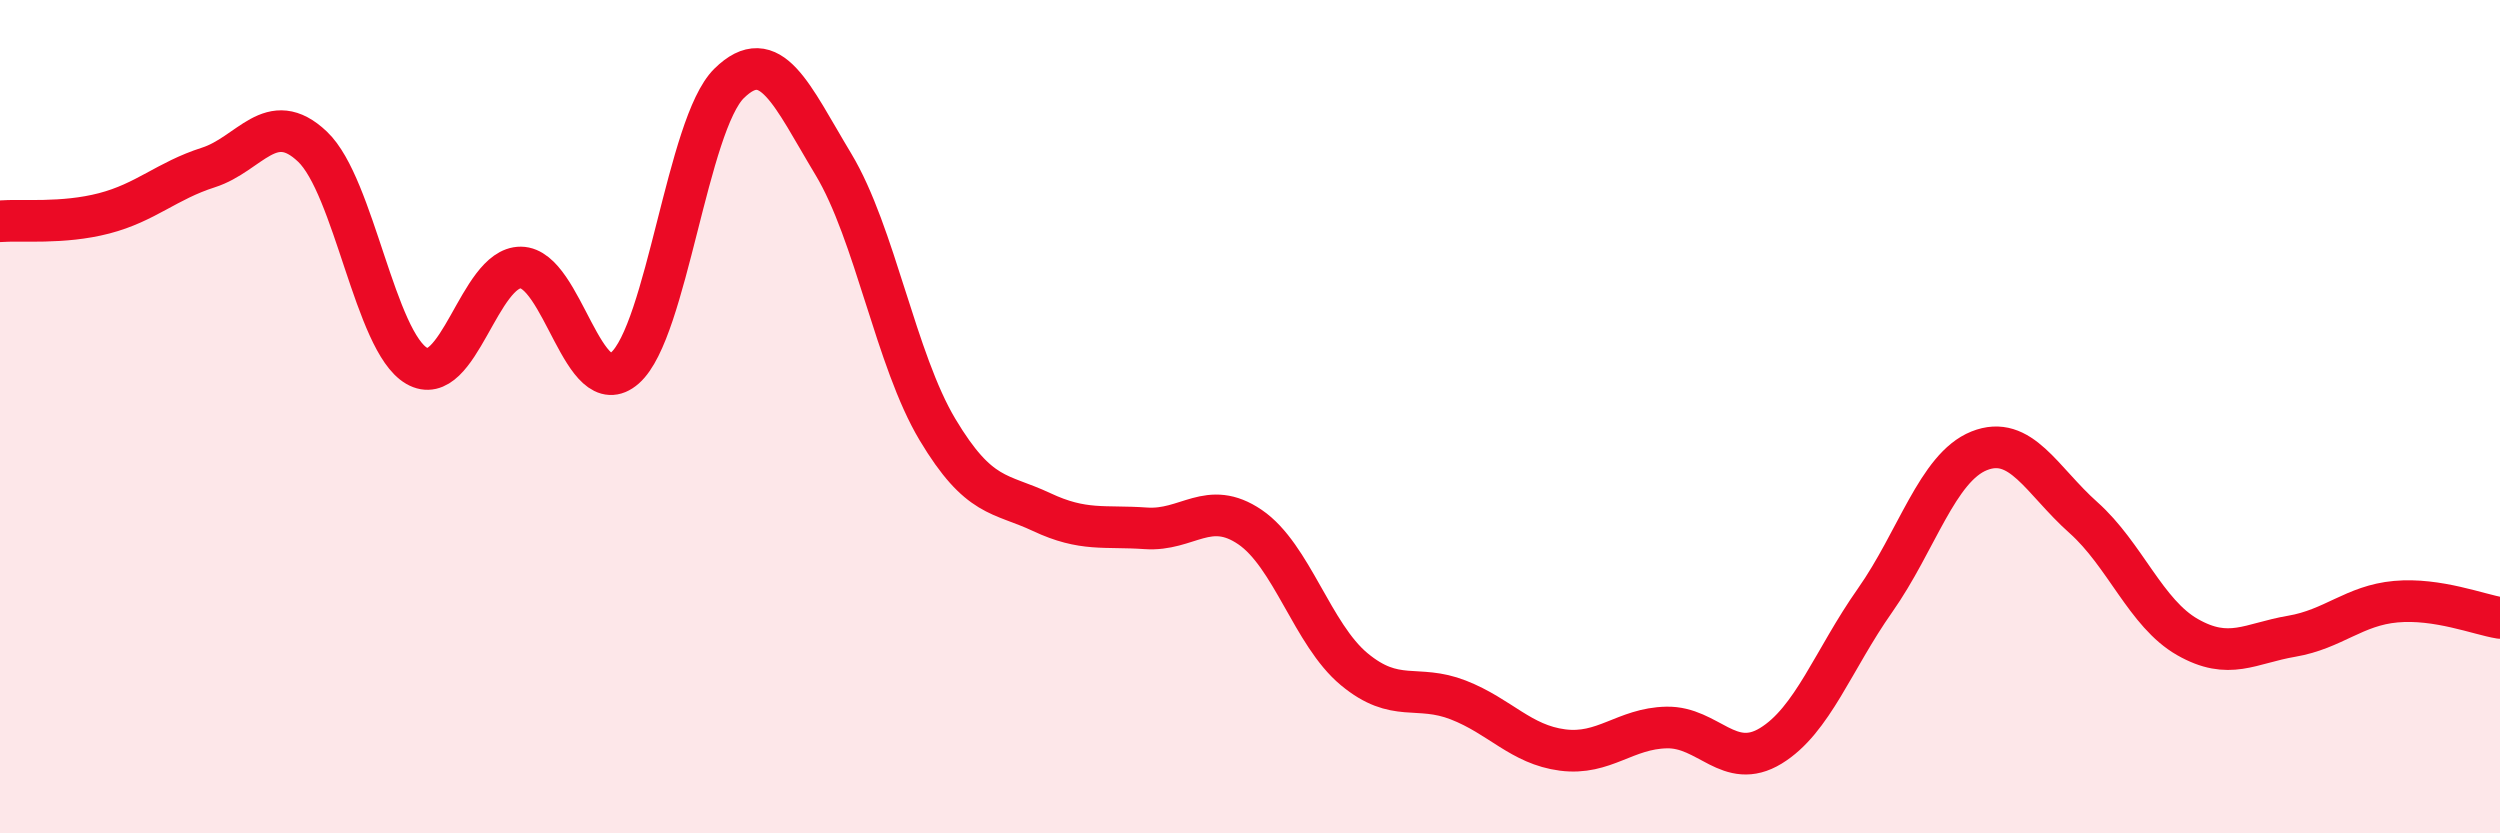
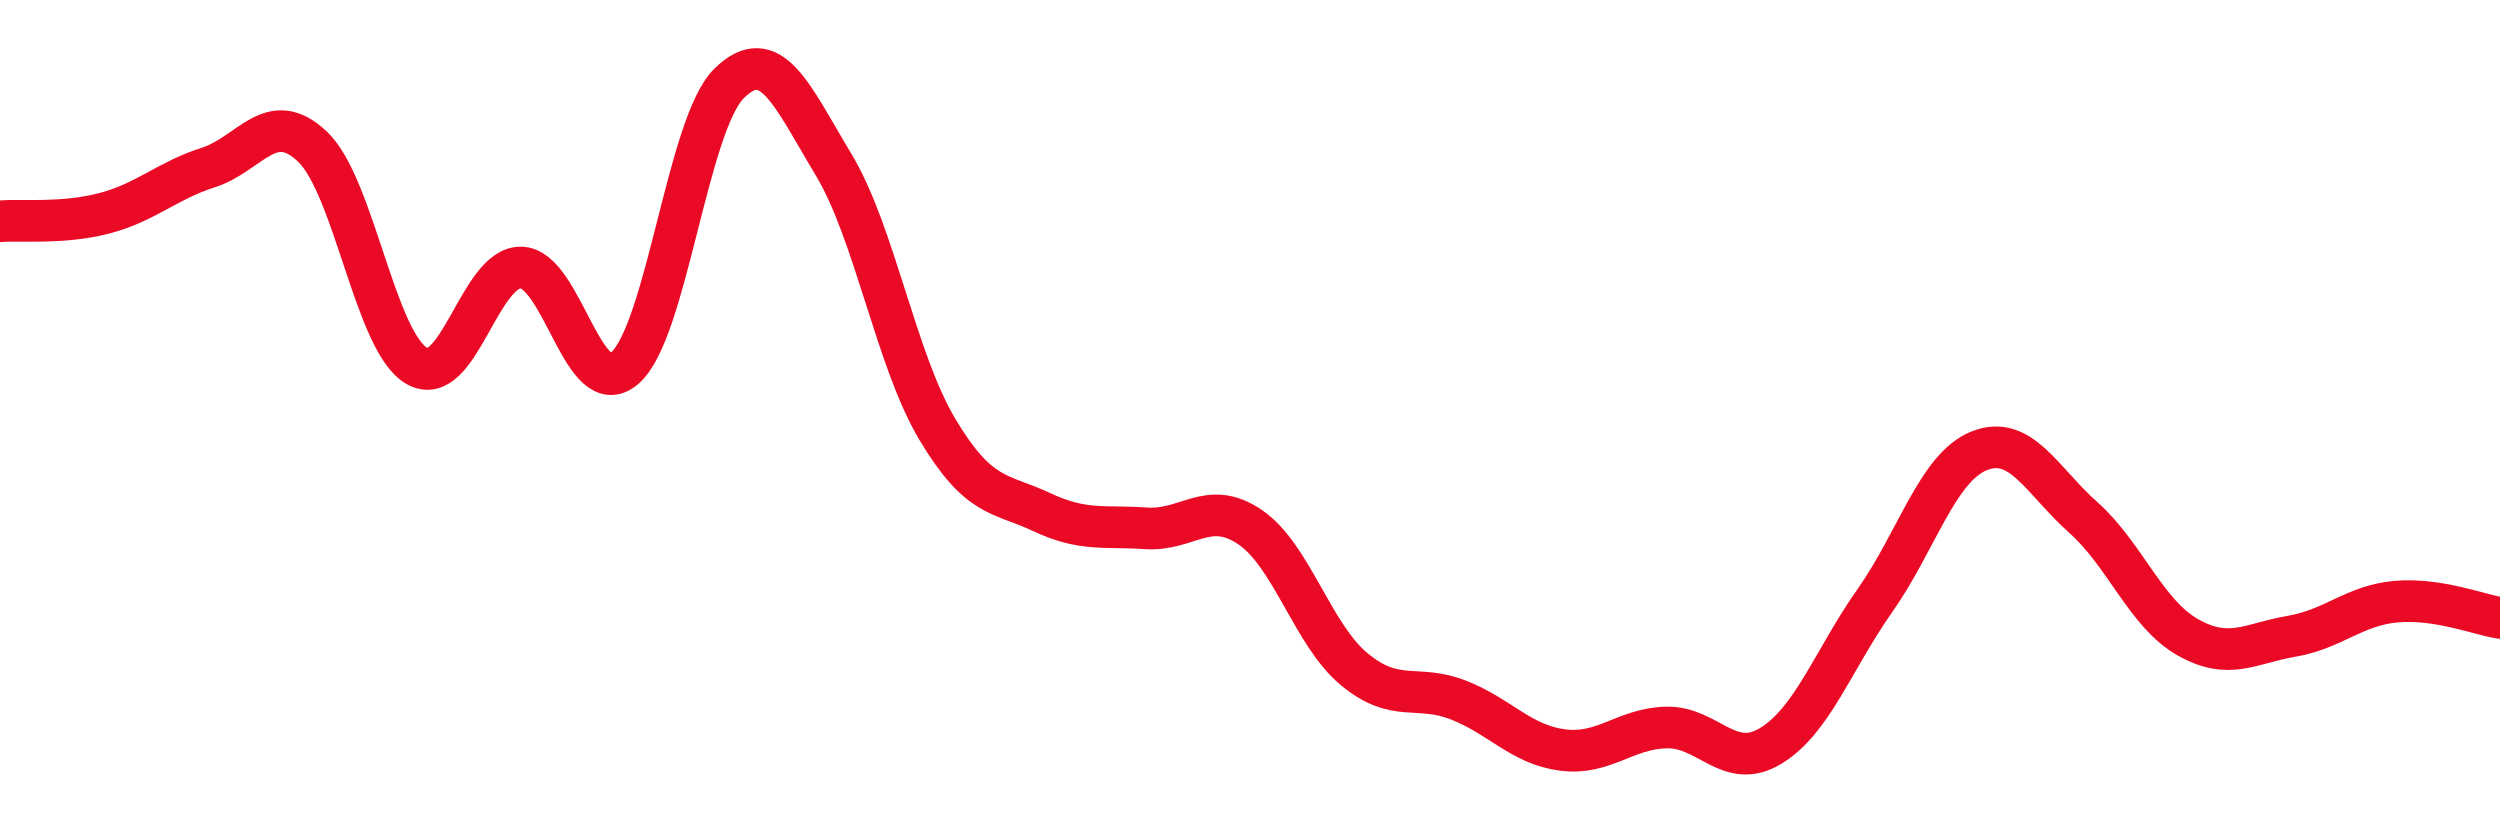
<svg xmlns="http://www.w3.org/2000/svg" width="60" height="20" viewBox="0 0 60 20">
-   <path d="M 0,5.31 C 0.5,5.27 1.5,5.38 2.5,5.12 C 3.5,4.86 4,4.34 5,4.02 C 6,3.7 6.5,2.57 7.5,3.52 C 8.5,4.47 9,8.2 10,8.78 C 11,9.36 11.5,6.41 12.5,6.42 C 13.5,6.43 14,9.71 15,8.83 C 16,7.95 16.5,2.98 17.5,2 C 18.5,1.02 19,2.28 20,3.94 C 21,5.6 21.5,8.64 22.5,10.31 C 23.5,11.98 24,11.82 25,12.29 C 26,12.76 26.5,12.61 27.5,12.68 C 28.5,12.75 29,11.97 30,12.65 C 31,13.33 31.5,15.23 32.5,16.06 C 33.5,16.89 34,16.41 35,16.8 C 36,17.19 36.5,17.87 37.5,18 C 38.5,18.13 39,17.48 40,17.46 C 41,17.44 41.5,18.51 42.5,17.9 C 43.5,17.29 44,15.83 45,14.41 C 46,12.99 46.5,11.22 47.5,10.82 C 48.5,10.42 49,11.53 50,12.42 C 51,13.31 51.5,14.72 52.5,15.29 C 53.5,15.86 54,15.44 55,15.27 C 56,15.1 56.5,14.53 57.5,14.44 C 58.5,14.35 59.5,14.75 60,14.83L60 20L0 20Z" fill="#EB0A25" opacity="0.1" stroke-linecap="round" stroke-linejoin="round" />
  <path d="M 0,5.31 C 0.5,5.27 1.5,5.38 2.5,5.12 C 3.5,4.86 4,4.34 5,4.02 C 6,3.7 6.5,2.57 7.5,3.52 C 8.5,4.47 9,8.2 10,8.78 C 11,9.36 11.5,6.41 12.5,6.42 C 13.5,6.43 14,9.71 15,8.83 C 16,7.95 16.5,2.98 17.5,2 C 18.5,1.02 19,2.28 20,3.94 C 21,5.6 21.5,8.64 22.5,10.31 C 23.5,11.98 24,11.82 25,12.29 C 26,12.76 26.5,12.61 27.5,12.68 C 28.5,12.75 29,11.97 30,12.65 C 31,13.33 31.5,15.23 32.5,16.06 C 33.5,16.89 34,16.41 35,16.8 C 36,17.19 36.5,17.87 37.5,18 C 38.5,18.13 39,17.48 40,17.46 C 41,17.44 41.5,18.51 42.5,17.9 C 43.5,17.29 44,15.83 45,14.41 C 46,12.99 46.5,11.22 47.5,10.82 C 48.5,10.42 49,11.53 50,12.42 C 51,13.31 51.5,14.72 52.5,15.29 C 53.5,15.86 54,15.44 55,15.27 C 56,15.1 56.5,14.53 57.5,14.44 C 58.5,14.35 59.5,14.75 60,14.83" stroke="#EB0A25" stroke-width="1" fill="none" stroke-linecap="round" stroke-linejoin="round" />
</svg>